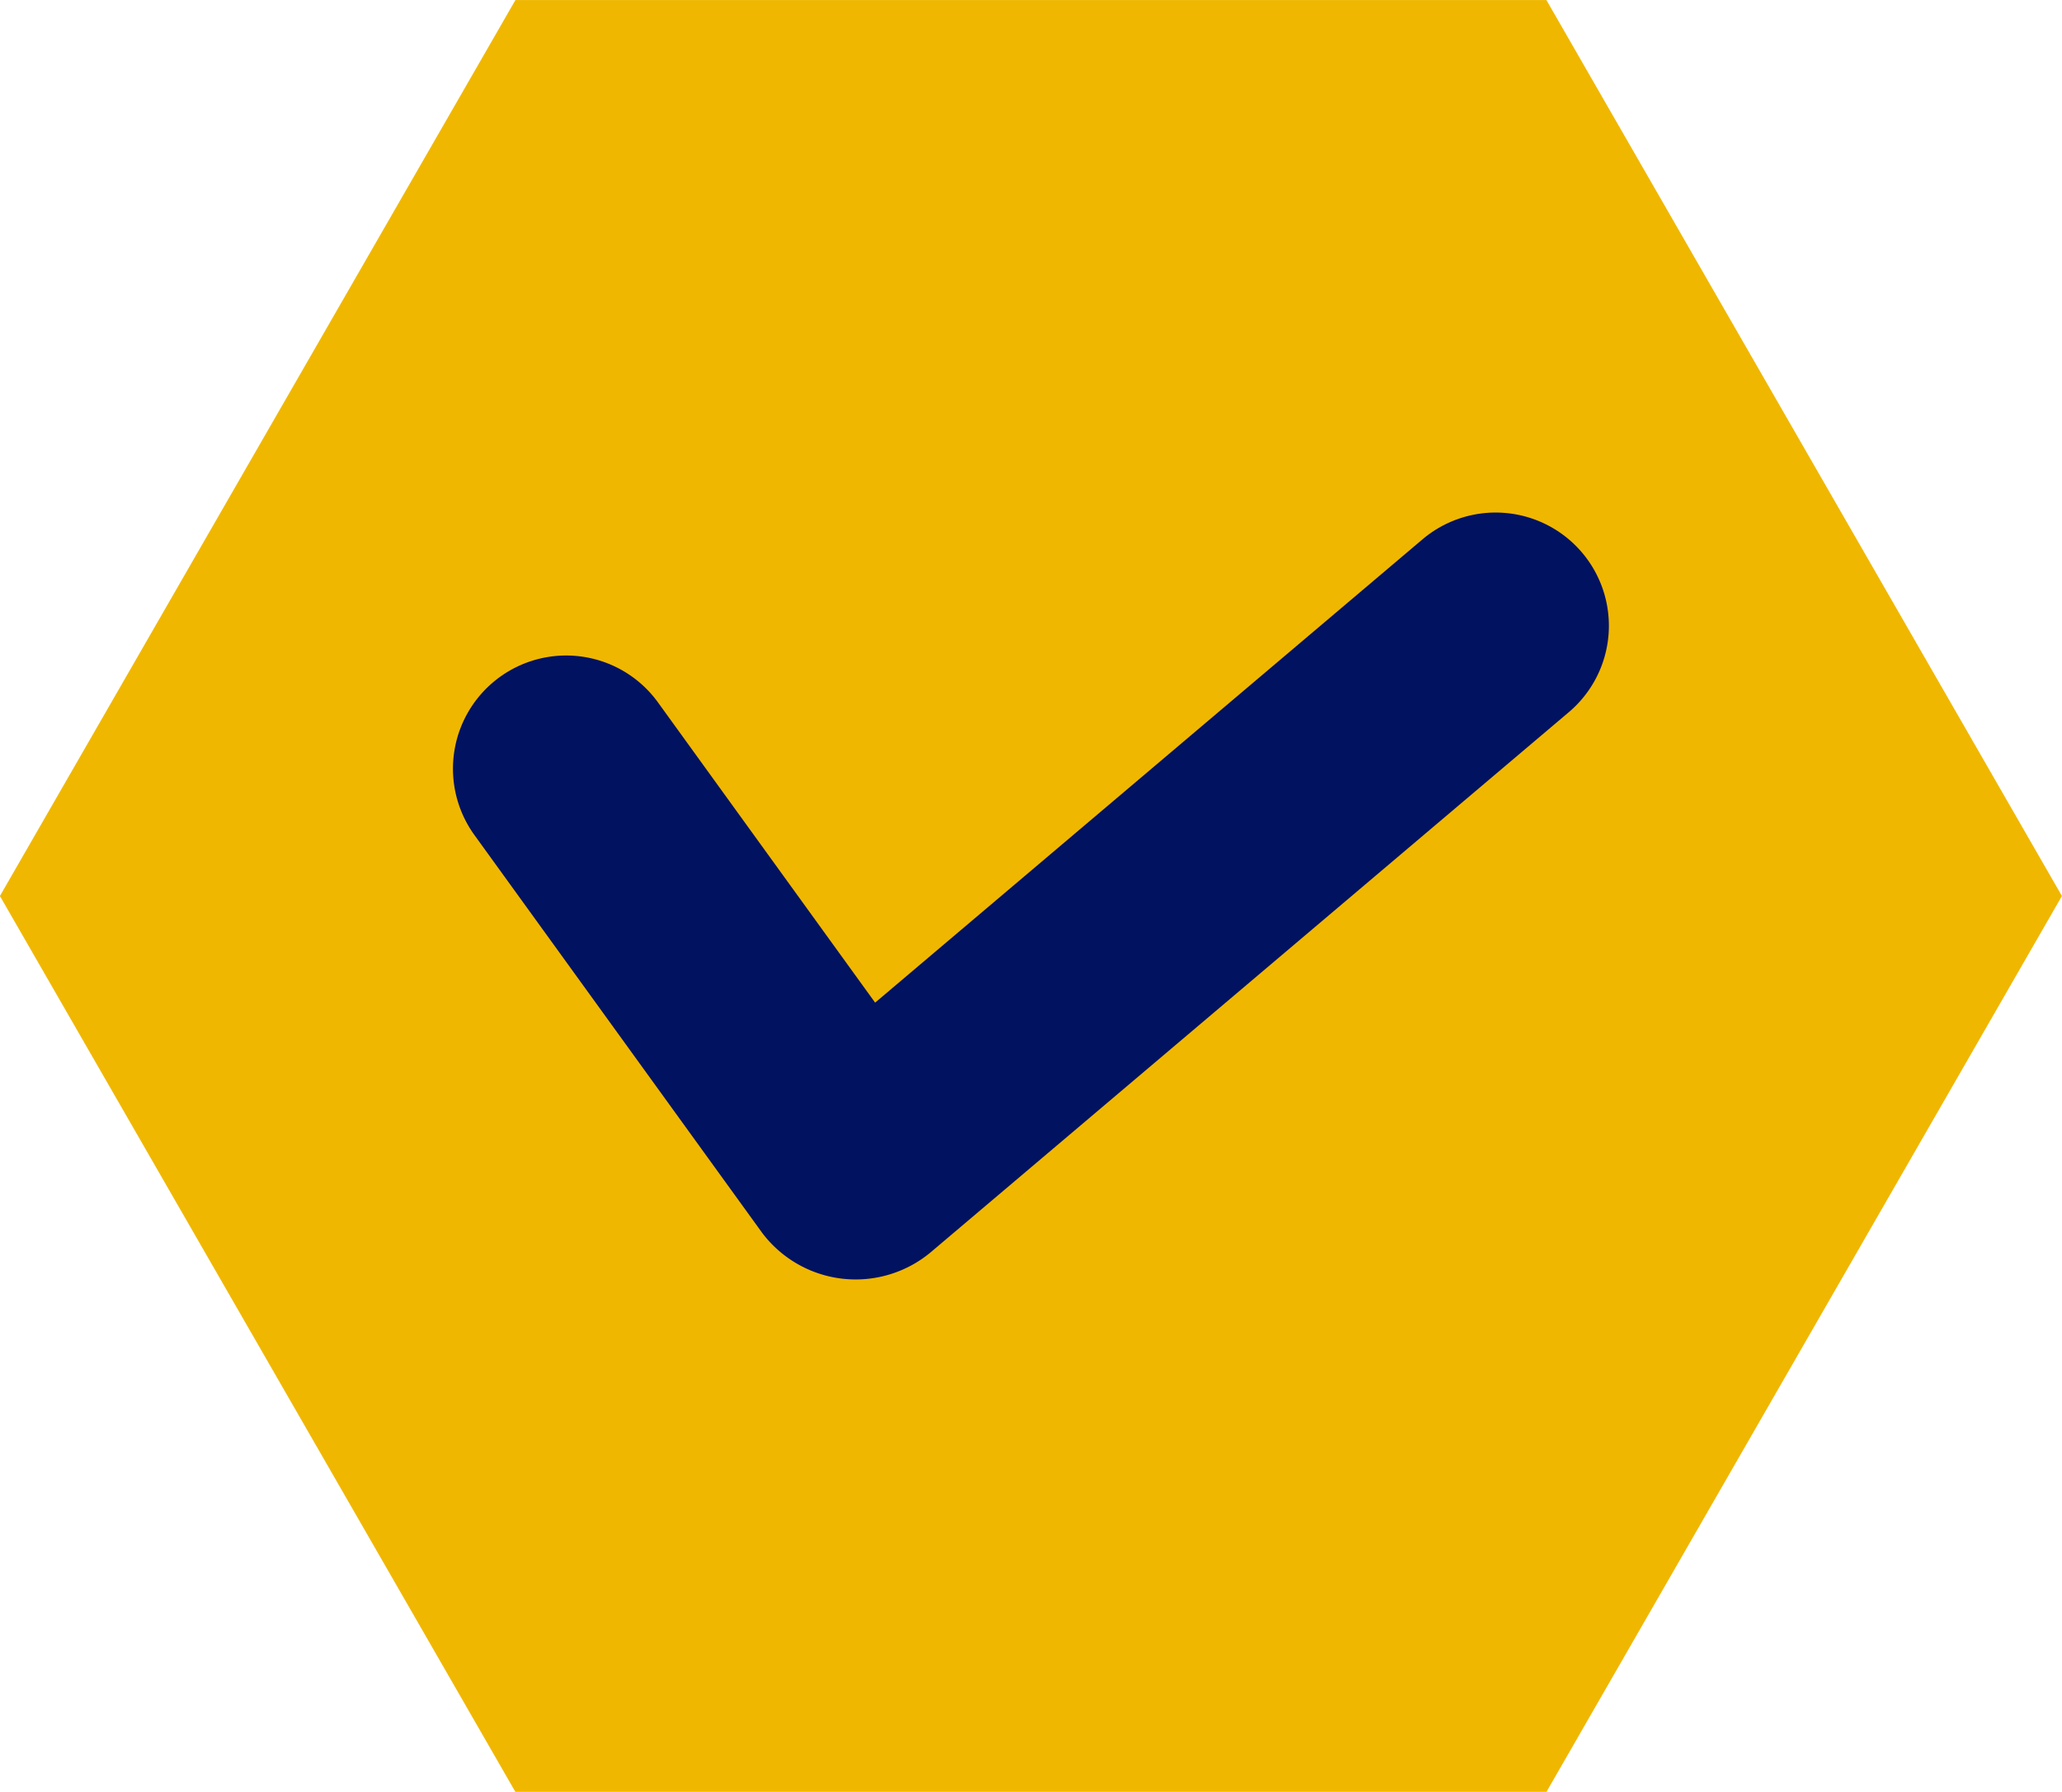
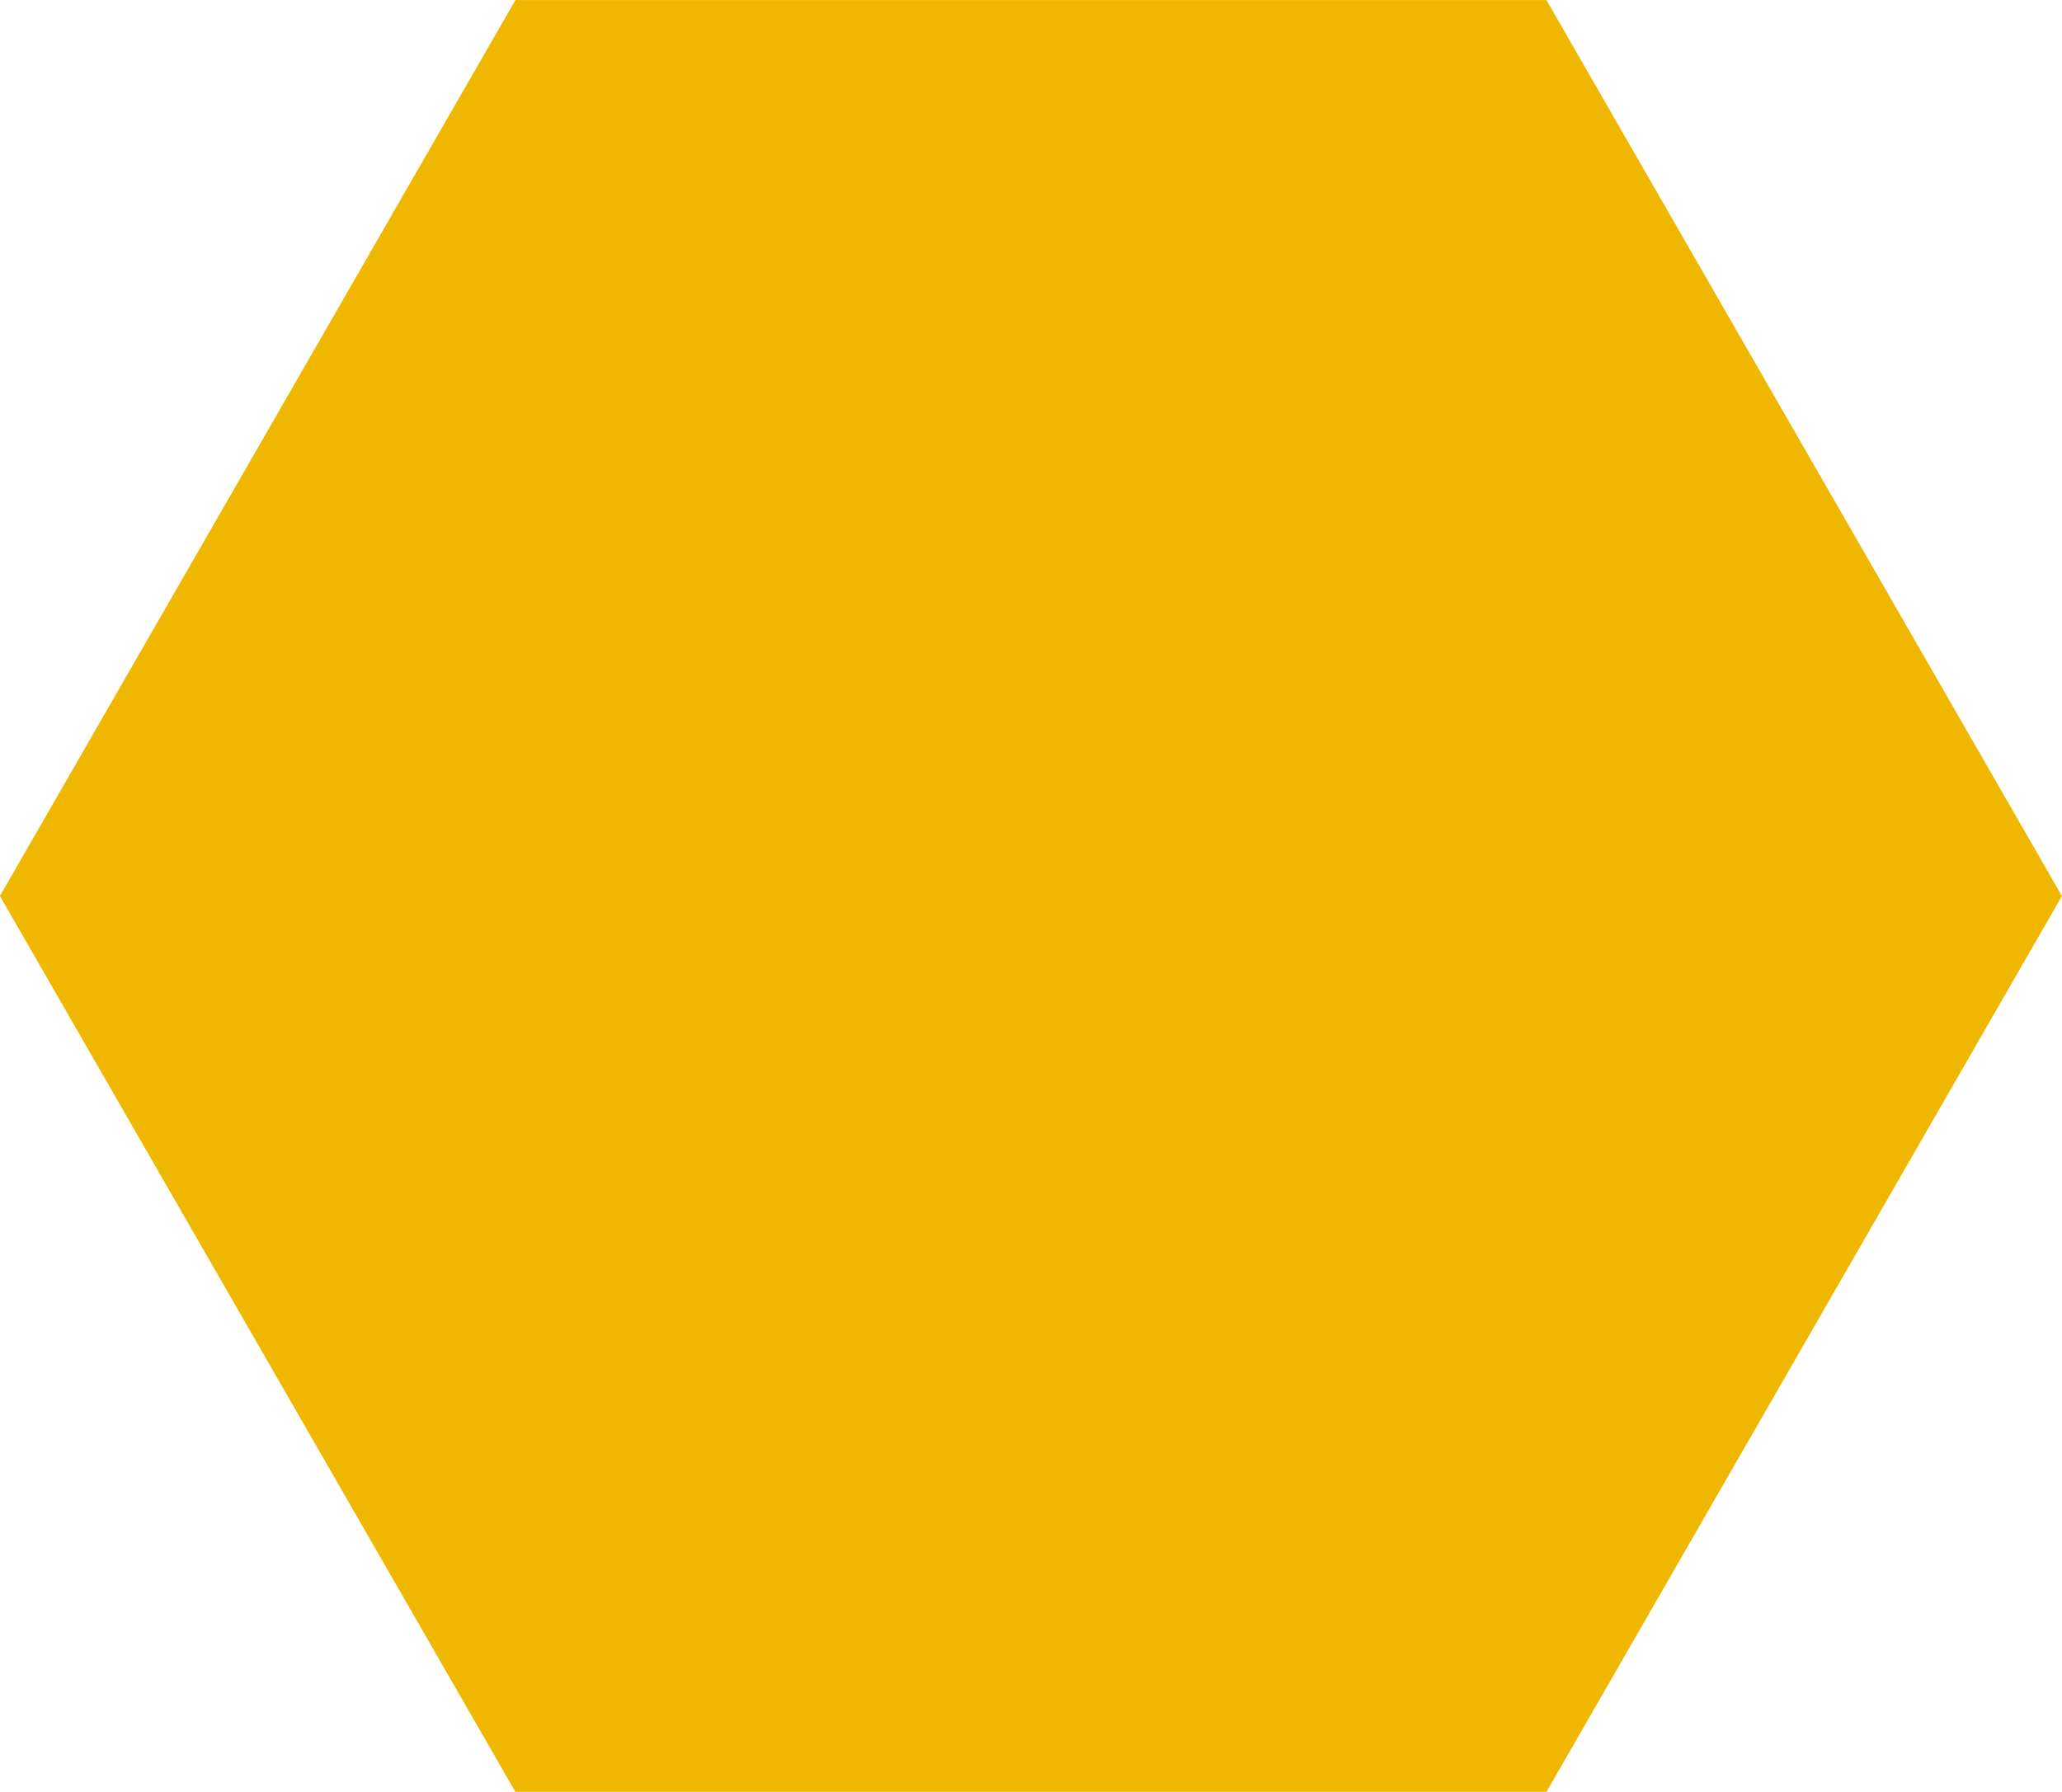
<svg xmlns="http://www.w3.org/2000/svg" data-name="Layer 1" fill="#000000" height="1134.3" preserveAspectRatio="xMidYMid meet" version="1" viewBox="847.5 932.8 1305.1 1134.3" width="1305.1" zoomAndPan="magnify">
  <g id="change1_1">
-     <path d="M1826.28 932.85L1173.72 932.85 847.45 1500 1173.72 2067.15 1826.28 2067.15 2152.55 1500 1826.28 932.85z" fill="#f0b700" />
+     <path d="M1826.28 932.85L1173.72 932.85 847.45 1500 1173.72 2067.15 1826.28 2067.15 2152.55 1500 1826.28 932.85" fill="#f0b700" />
  </g>
  <g id="change2_1">
-     <path d="M1848.84,1282.62h0a71.68,71.68,0,0,0-101-8.4L1401.39,1567.5l-137.45-190.07a71.68,71.68,0,0,0-100.07-16.08h0a71.67,71.67,0,0,0-16.08,100.07l182,251.66a74.12,74.12,0,0,0,106.5,12.68l404.17-342.14A71.67,71.67,0,0,0,1848.84,1282.62Z" fill="#011261" />
-   </g>
+     </g>
</svg>